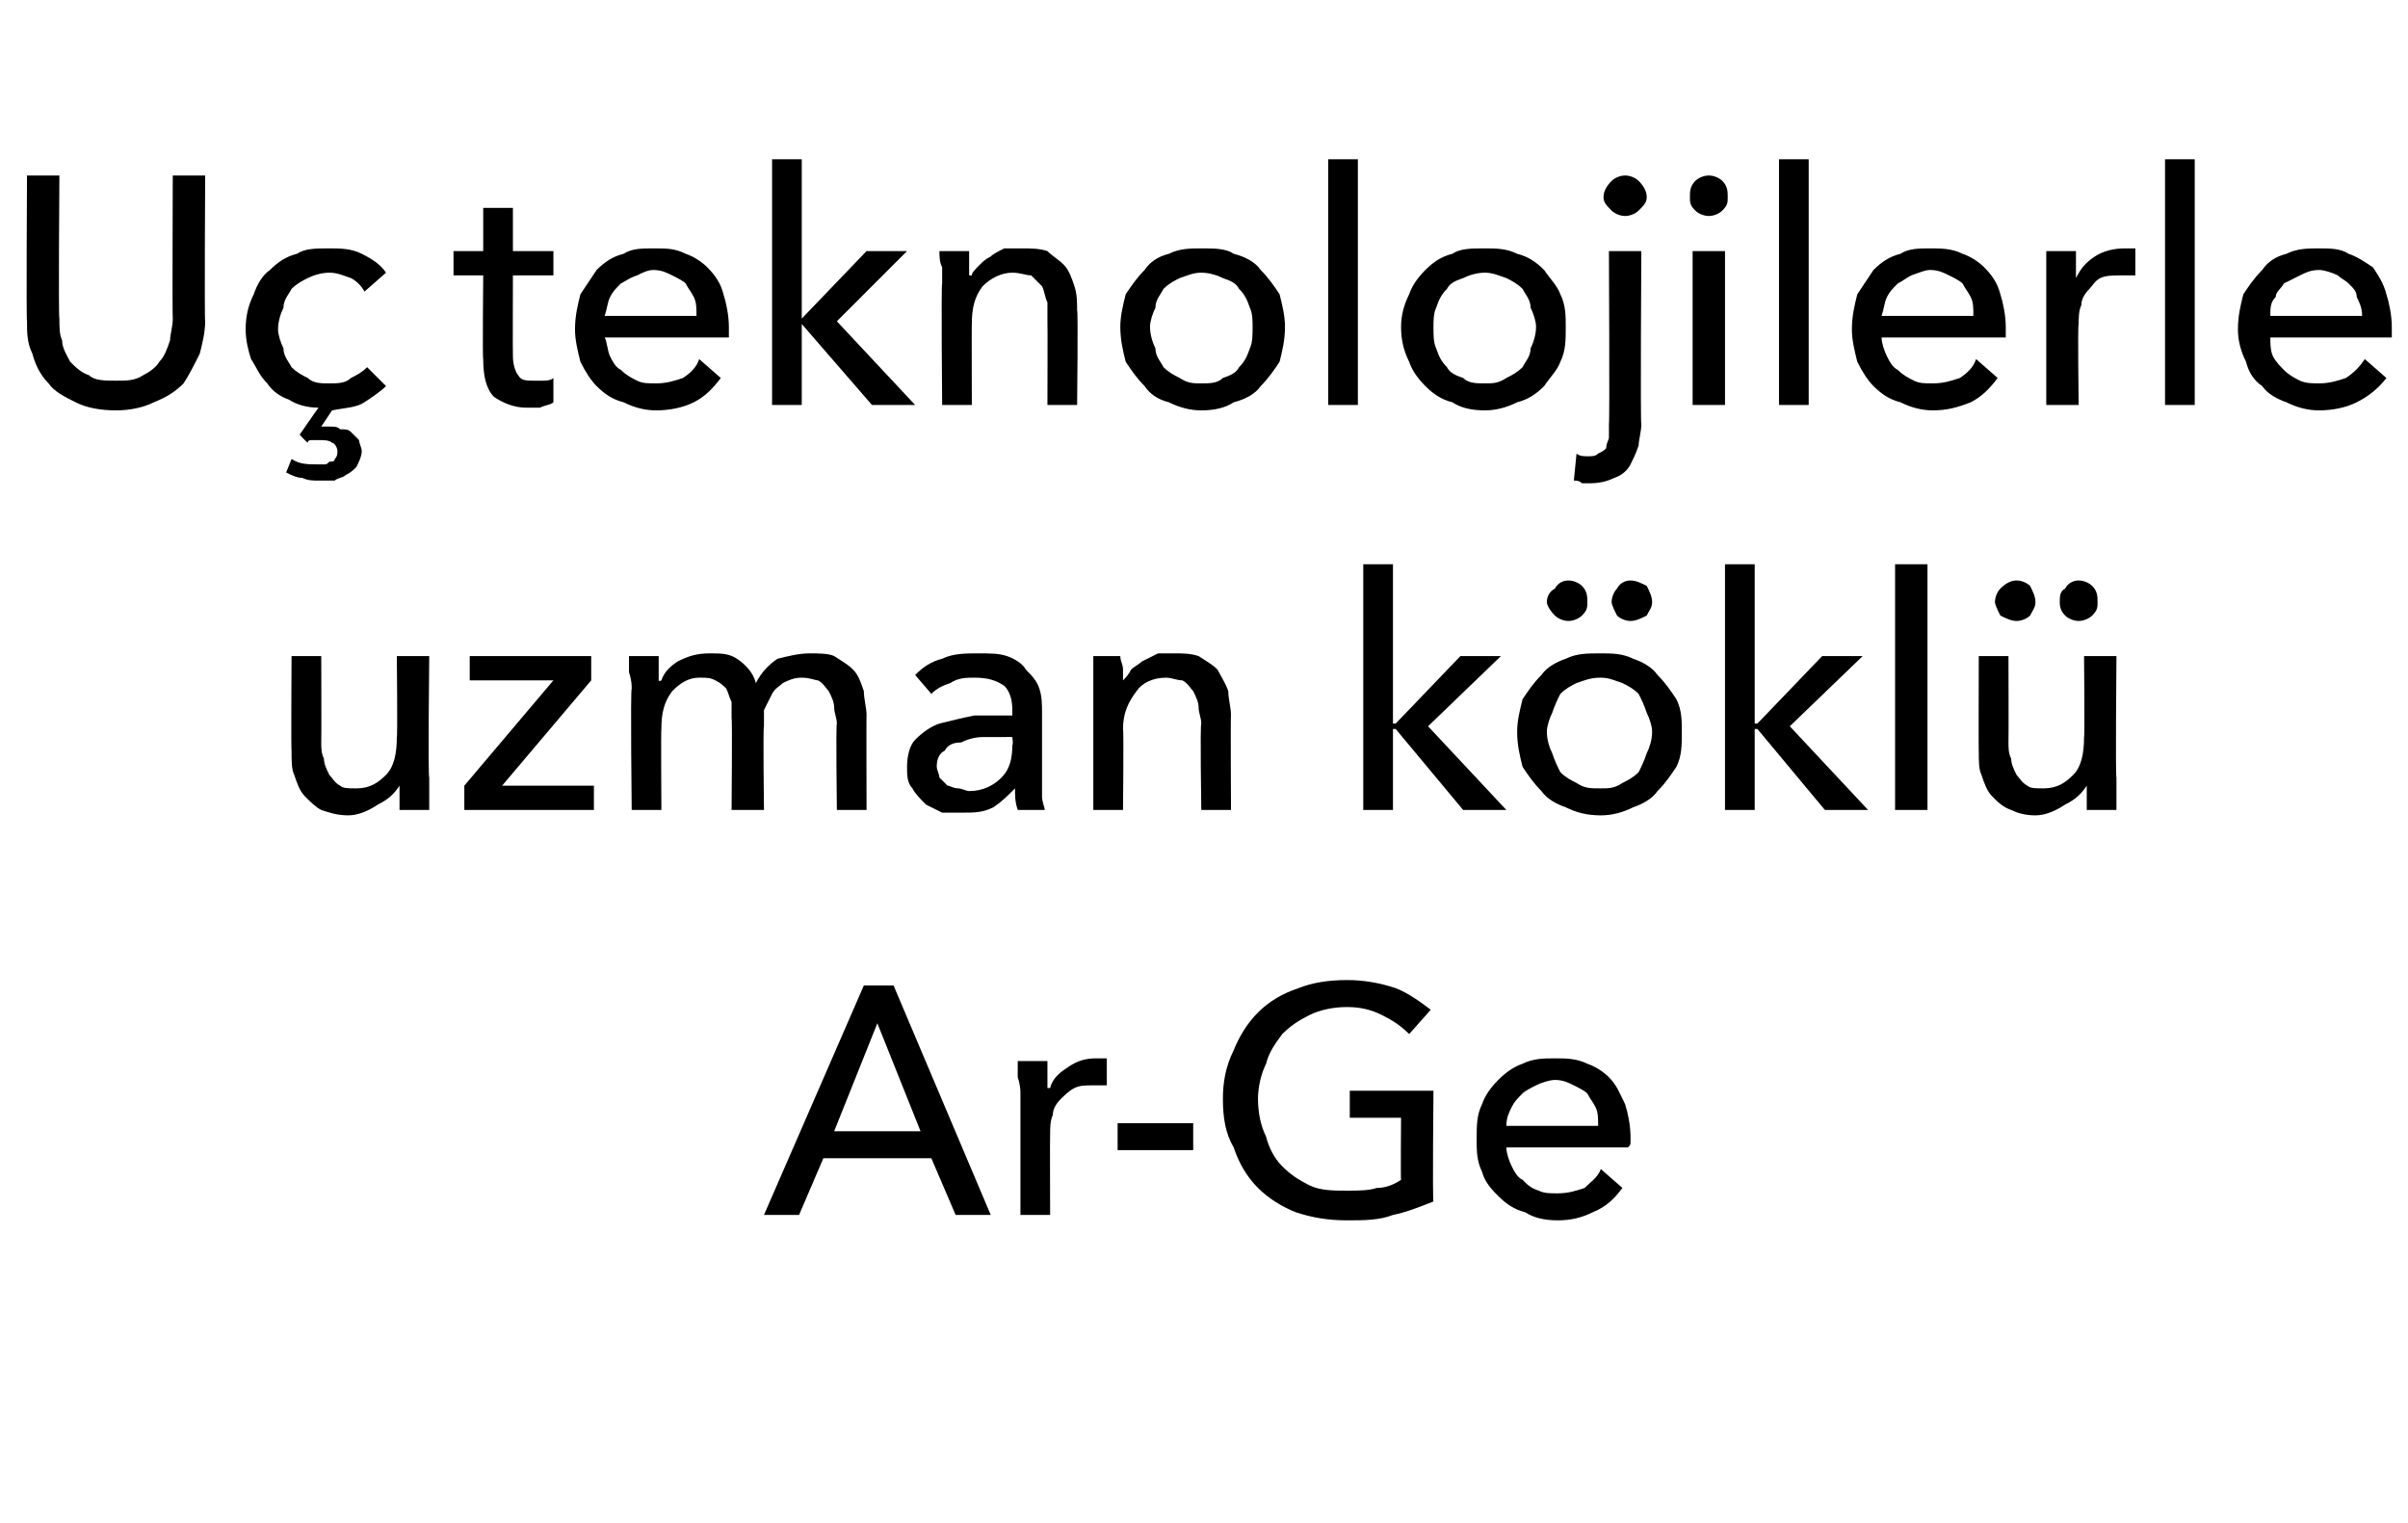
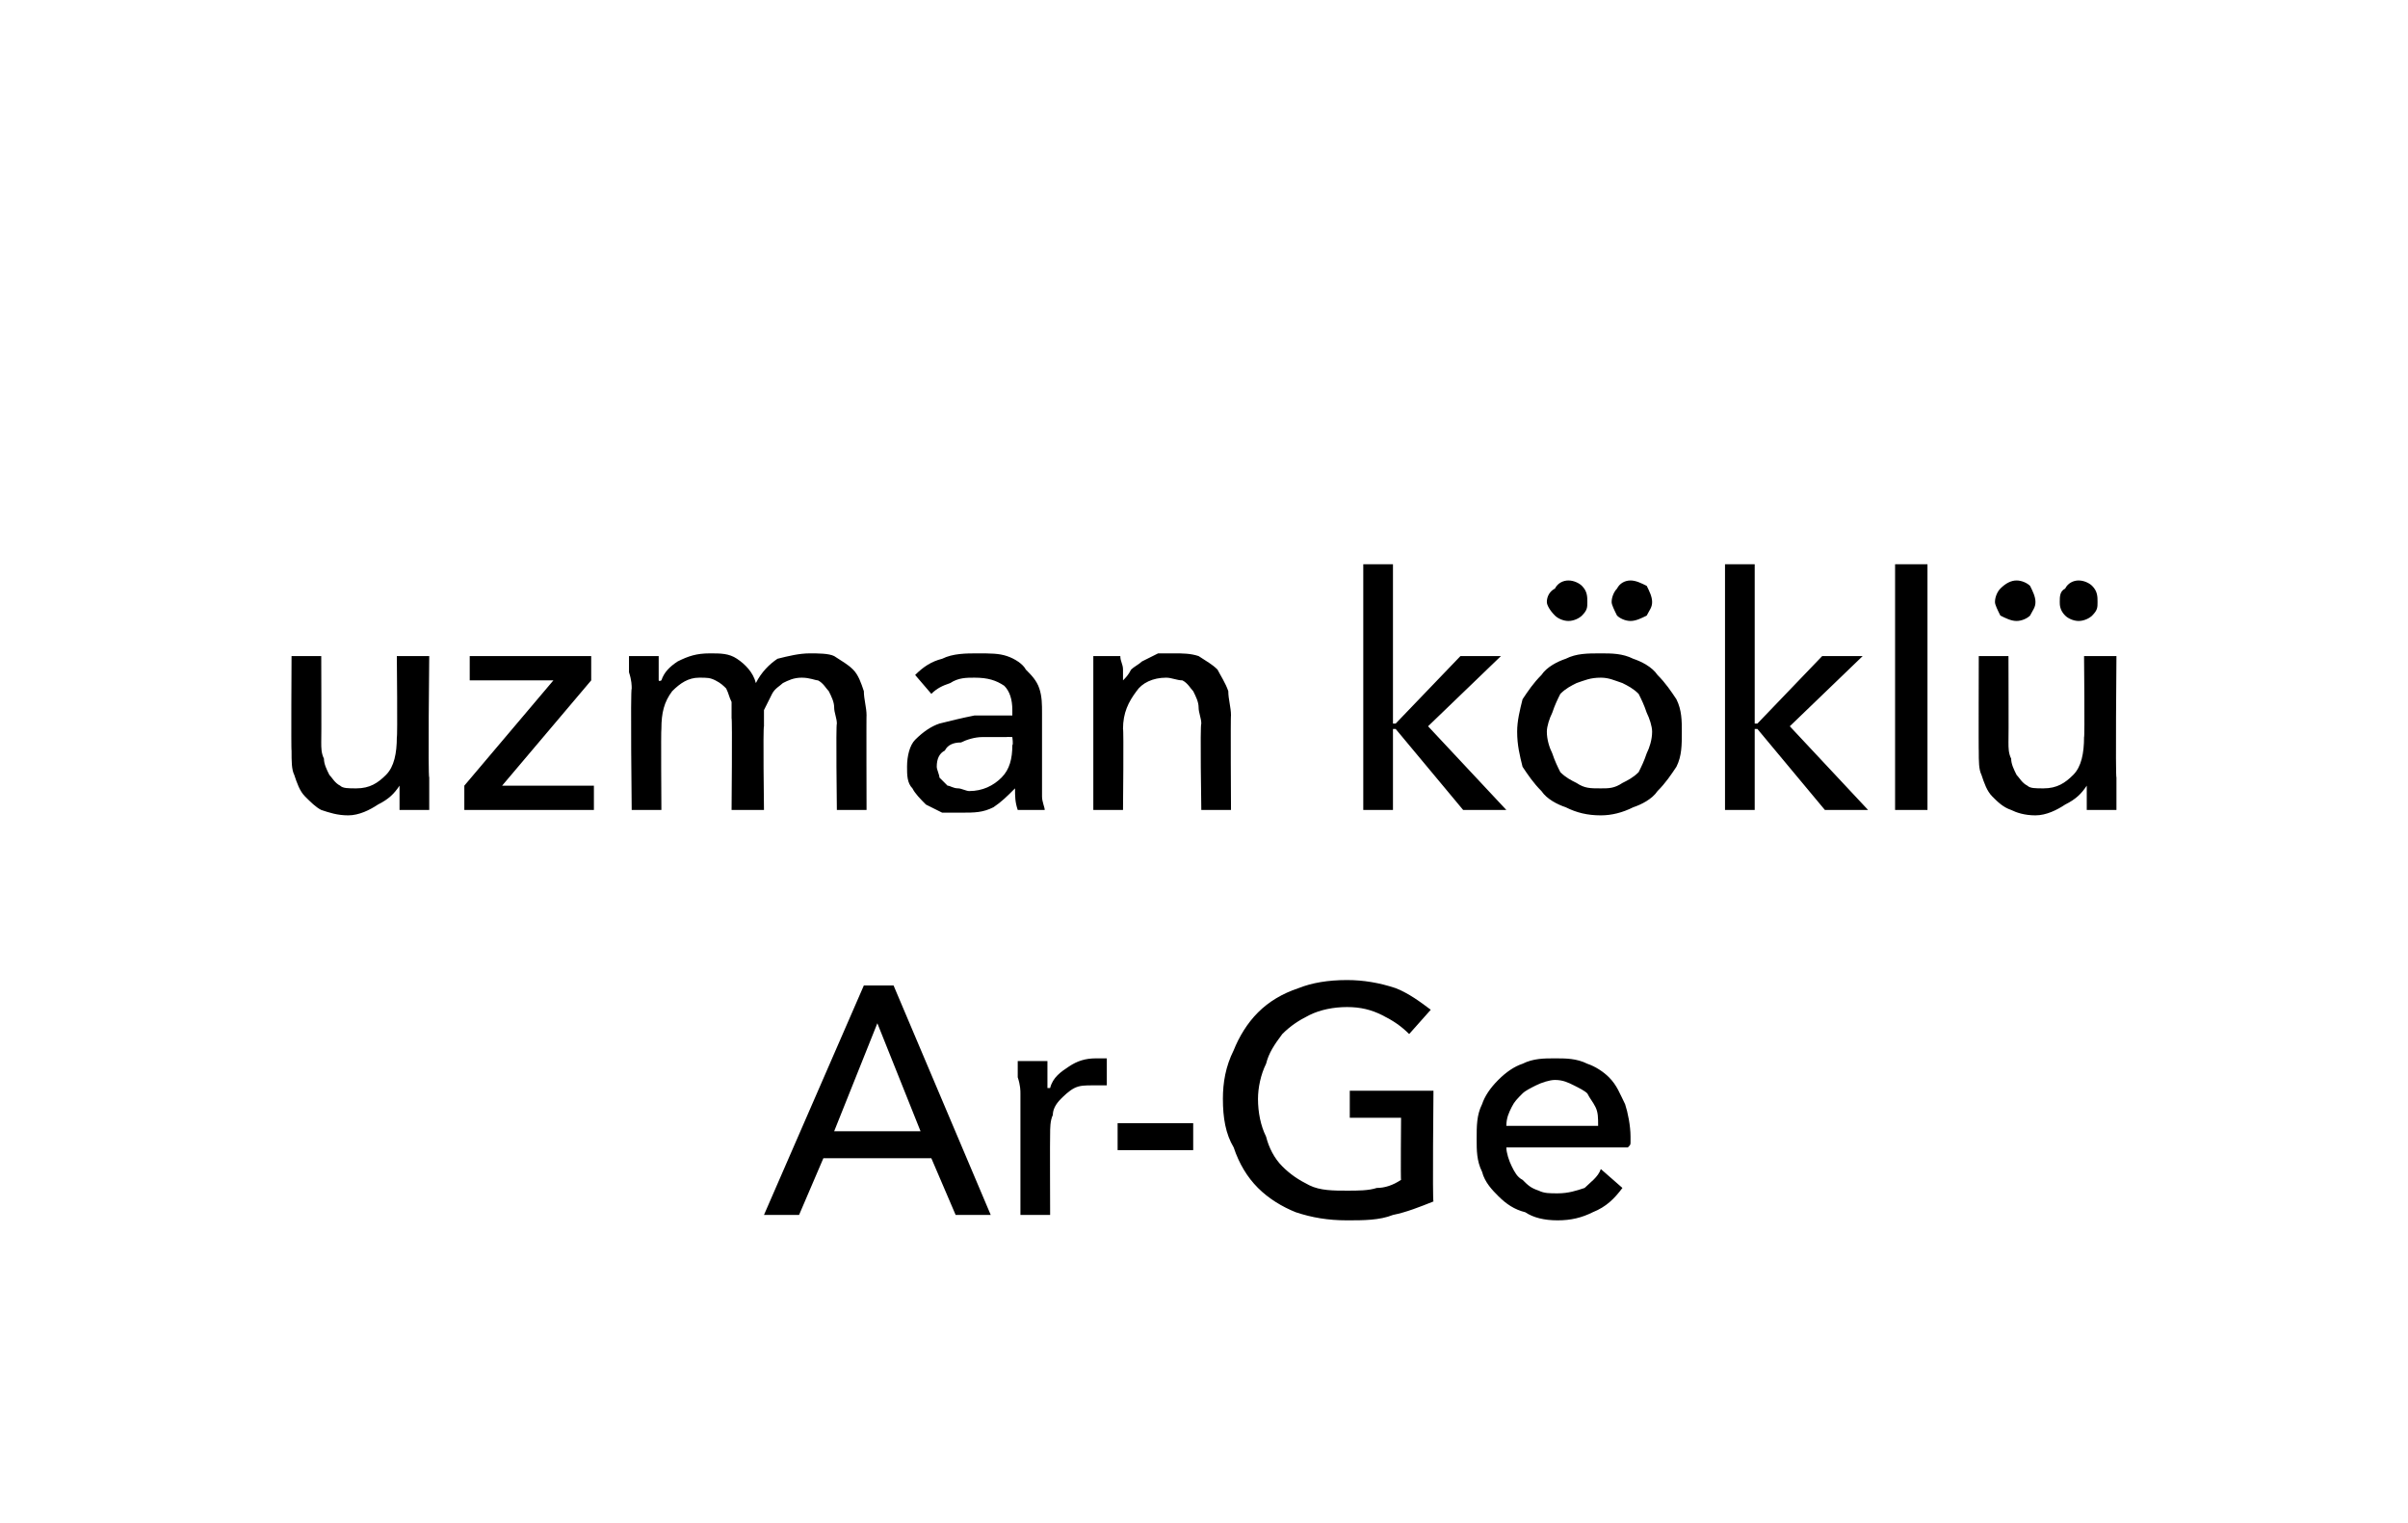
<svg xmlns="http://www.w3.org/2000/svg" version="1.1" width="89.2px" height="56.4px" viewBox="0 -3 89.2 56.4" style="top:-3px">
  <desc>Uç teknolojilerle uzman köklü Ar-Ge</desc>
  <defs />
  <g id="Polygon303230">
    <path d="M 29.6 42 L 28.3 42 L 32 33.5 L 33.1 33.5 L 36.7 42 L 35.4 42 L 34.5 39.9 L 30.5 39.9 L 29.6 42 Z M 30.9 38.9 L 34.1 38.9 L 32.5 34.9 L 30.9 38.9 Z M 37.8 37.5 C 37.8 37.4 37.8 37.2 37.7 36.9 C 37.7 36.7 37.7 36.5 37.7 36.3 C 37.7 36.3 38.8 36.3 38.8 36.3 C 38.8 36.5 38.8 36.6 38.8 36.8 C 38.8 37 38.8 37.2 38.8 37.3 C 38.8 37.3 38.9 37.3 38.9 37.3 C 39 36.9 39.3 36.7 39.6 36.5 C 39.9 36.3 40.2 36.2 40.6 36.2 C 40.8 36.2 40.9 36.2 41 36.2 C 41 36.2 41 37.2 41 37.2 C 40.8 37.2 40.7 37.2 40.5 37.2 C 40.2 37.2 40 37.2 39.8 37.3 C 39.6 37.4 39.4 37.6 39.3 37.7 C 39.1 37.9 39 38.1 39 38.3 C 38.9 38.5 38.9 38.8 38.9 39 C 38.89 39.01 38.9 42 38.9 42 L 37.8 42 L 37.8 37.5 C 37.8 37.5 37.76 37.54 37.8 37.5 Z M 44.2 39.6 L 41.4 39.6 L 41.4 38.6 L 44.2 38.6 L 44.2 39.6 Z M 52.2 35.3 C 51.9 35 51.6 34.8 51.2 34.6 C 50.8 34.4 50.4 34.3 49.9 34.3 C 49.4 34.3 48.9 34.4 48.5 34.6 C 48.1 34.8 47.8 35 47.5 35.3 C 47.2 35.7 47 36 46.9 36.4 C 46.7 36.8 46.6 37.3 46.6 37.7 C 46.6 38.2 46.7 38.7 46.9 39.1 C 47 39.5 47.2 39.9 47.5 40.2 C 47.8 40.5 48.1 40.7 48.5 40.9 C 48.9 41.1 49.4 41.1 49.9 41.1 C 50.3 41.1 50.7 41.1 51 41 C 51.3 41 51.6 40.9 51.9 40.7 C 51.88 40.73 51.9 38.4 51.9 38.4 L 50 38.4 L 50 37.4 L 53.1 37.4 C 53.1 37.4 53.06 41.47 53.1 41.5 C 52.6 41.7 52.1 41.9 51.6 42 C 51.1 42.2 50.5 42.2 49.9 42.2 C 49.2 42.2 48.6 42.1 48 41.9 C 47.5 41.7 47 41.4 46.6 41 C 46.2 40.6 45.9 40.1 45.7 39.5 C 45.4 39 45.3 38.4 45.3 37.7 C 45.3 37.1 45.4 36.5 45.7 35.9 C 45.9 35.4 46.2 34.9 46.6 34.5 C 47 34.1 47.5 33.8 48.1 33.6 C 48.6 33.4 49.2 33.3 49.9 33.3 C 50.5 33.3 51.1 33.4 51.7 33.6 C 52.2 33.8 52.6 34.1 53 34.4 C 53 34.4 52.2 35.3 52.2 35.3 Z M 59.2 38.7 C 59.2 38.4 59.2 38.2 59.1 38 C 59 37.8 58.9 37.7 58.8 37.5 C 58.7 37.4 58.5 37.3 58.3 37.2 C 58.1 37.1 57.9 37 57.6 37 C 57.4 37 57.1 37.1 56.9 37.2 C 56.7 37.3 56.5 37.4 56.4 37.5 C 56.2 37.7 56.1 37.8 56 38 C 55.9 38.2 55.8 38.4 55.8 38.7 C 55.8 38.7 59.2 38.7 59.2 38.7 Z M 60.4 39.1 C 60.4 39.2 60.4 39.2 60.4 39.3 C 60.4 39.4 60.4 39.4 60.3 39.5 C 60.3 39.5 55.8 39.5 55.8 39.5 C 55.8 39.7 55.9 40 56 40.2 C 56.1 40.4 56.2 40.6 56.4 40.7 C 56.6 40.9 56.7 41 57 41.1 C 57.2 41.2 57.4 41.2 57.7 41.2 C 58.1 41.2 58.4 41.1 58.7 41 C 58.9 40.8 59.2 40.6 59.3 40.3 C 59.3 40.3 60.1 41 60.1 41 C 59.8 41.4 59.5 41.7 59 41.9 C 58.6 42.1 58.2 42.2 57.7 42.2 C 57.2 42.2 56.8 42.1 56.5 41.9 C 56.1 41.8 55.8 41.6 55.5 41.3 C 55.3 41.1 55 40.8 54.9 40.4 C 54.7 40 54.7 39.6 54.7 39.2 C 54.7 38.7 54.7 38.3 54.9 37.9 C 55 37.6 55.2 37.3 55.5 37 C 55.8 36.7 56.1 36.5 56.4 36.4 C 56.8 36.2 57.2 36.2 57.6 36.2 C 58 36.2 58.4 36.2 58.8 36.4 C 59.1 36.5 59.4 36.7 59.6 36.9 C 59.9 37.2 60 37.5 60.2 37.9 C 60.3 38.2 60.4 38.7 60.4 39.1 Z " stroke="none" fill="#000" />
  </g>
  <g id="Polygon303229">
    <path d="M 14.8 27 C 14.8 26.9 14.8 26.7 14.8 26.5 C 14.8 26.3 14.8 26.2 14.8 26.1 C 14.8 26.1 14.8 26.1 14.8 26.1 C 14.6 26.4 14.4 26.6 14 26.8 C 13.7 27 13.3 27.2 12.9 27.2 C 12.5 27.2 12.2 27.1 11.9 27 C 11.7 26.9 11.5 26.7 11.3 26.5 C 11.1 26.3 11 26 10.9 25.7 C 10.8 25.5 10.8 25.2 10.8 24.8 C 10.78 24.84 10.8 21.3 10.8 21.3 L 11.9 21.3 C 11.9 21.3 11.91 24.46 11.9 24.5 C 11.9 24.7 11.9 24.9 12 25.1 C 12 25.3 12.1 25.5 12.2 25.7 C 12.3 25.8 12.4 26 12.6 26.1 C 12.7 26.2 12.9 26.2 13.2 26.2 C 13.7 26.2 14 26 14.3 25.7 C 14.6 25.4 14.7 24.9 14.7 24.3 C 14.73 24.34 14.7 21.3 14.7 21.3 L 15.9 21.3 C 15.9 21.3 15.85 25.78 15.9 25.8 C 15.9 25.9 15.9 26.1 15.9 26.4 C 15.9 26.6 15.9 26.8 15.9 27 C 15.9 27 14.8 27 14.8 27 Z M 21.9 22.2 L 18.6 26.1 L 22 26.1 L 22 27 L 17.2 27 L 17.2 26.1 L 20.5 22.2 L 17.4 22.2 L 17.4 21.3 L 21.9 21.3 L 21.9 22.2 Z M 24.5 22.2 C 24.6 21.9 24.8 21.7 25.1 21.5 C 25.5 21.3 25.8 21.2 26.3 21.2 C 26.7 21.2 27 21.2 27.3 21.4 C 27.6 21.6 27.9 21.9 28 22.3 C 28.2 21.9 28.5 21.6 28.8 21.4 C 29.2 21.3 29.6 21.2 30 21.2 C 30.3 21.2 30.7 21.2 30.9 21.3 C 31.2 21.5 31.4 21.6 31.6 21.8 C 31.8 22 31.9 22.3 32 22.6 C 32 22.9 32.1 23.2 32.1 23.5 C 32.09 23.47 32.1 27 32.1 27 L 31 27 C 31 27 30.96 23.84 31 23.8 C 31 23.6 30.9 23.4 30.9 23.2 C 30.9 23 30.8 22.8 30.7 22.6 C 30.6 22.5 30.5 22.3 30.3 22.2 C 30.2 22.2 30 22.1 29.7 22.1 C 29.4 22.1 29.2 22.2 29 22.3 C 28.9 22.4 28.7 22.5 28.6 22.7 C 28.5 22.9 28.4 23.1 28.3 23.3 C 28.3 23.5 28.3 23.7 28.3 23.9 C 28.26 23.93 28.3 27 28.3 27 L 27.1 27 C 27.1 27 27.13 23.62 27.1 23.6 C 27.1 23.4 27.1 23.2 27.1 23 C 27 22.8 27 22.7 26.9 22.5 C 26.8 22.4 26.7 22.3 26.5 22.2 C 26.3 22.1 26.2 22.1 25.9 22.1 C 25.5 22.1 25.2 22.3 24.9 22.6 C 24.6 23 24.5 23.4 24.5 24 C 24.48 23.98 24.5 27 24.5 27 L 23.4 27 C 23.4 27 23.35 22.54 23.4 22.5 C 23.4 22.4 23.4 22.2 23.3 21.9 C 23.3 21.7 23.3 21.5 23.3 21.3 C 23.3 21.3 24.4 21.3 24.4 21.3 C 24.4 21.5 24.4 21.6 24.4 21.8 C 24.4 22 24.4 22.1 24.4 22.2 C 24.42 22.25 24.5 22.2 24.5 22.2 C 24.5 22.2 24.46 22.25 24.5 22.2 Z M 37.5 23.3 C 37.5 22.9 37.4 22.6 37.2 22.4 C 36.9 22.2 36.6 22.1 36.1 22.1 C 35.8 22.1 35.5 22.1 35.2 22.3 C 34.9 22.4 34.7 22.5 34.5 22.7 C 34.5 22.7 33.9 22 33.9 22 C 34.2 21.7 34.5 21.5 34.9 21.4 C 35.3 21.2 35.8 21.2 36.2 21.2 C 36.7 21.2 37 21.2 37.3 21.3 C 37.6 21.4 37.9 21.6 38 21.8 C 38.2 22 38.4 22.2 38.5 22.5 C 38.6 22.8 38.6 23.1 38.6 23.4 C 38.6 23.4 38.6 25.9 38.6 25.9 C 38.6 26.1 38.6 26.3 38.6 26.5 C 38.6 26.7 38.7 26.9 38.7 27 C 38.7 27 37.7 27 37.7 27 C 37.6 26.7 37.6 26.5 37.6 26.2 C 37.6 26.2 37.6 26.2 37.6 26.2 C 37.3 26.5 37.1 26.7 36.8 26.9 C 36.4 27.1 36.1 27.1 35.6 27.1 C 35.4 27.1 35.2 27.1 34.9 27.1 C 34.7 27 34.5 26.9 34.3 26.8 C 34.1 26.6 33.9 26.4 33.8 26.2 C 33.6 26 33.6 25.7 33.6 25.4 C 33.6 25 33.7 24.6 33.9 24.4 C 34.2 24.1 34.5 23.9 34.8 23.8 C 35.2 23.7 35.6 23.6 36.1 23.5 C 36.6 23.5 37.1 23.5 37.5 23.5 C 37.5 23.5 37.5 23.3 37.5 23.3 Z M 37.3 24.3 C 37 24.3 36.7 24.3 36.4 24.3 C 36.1 24.3 35.8 24.4 35.6 24.5 C 35.3 24.5 35.1 24.6 35 24.8 C 34.8 24.9 34.7 25.1 34.7 25.4 C 34.7 25.5 34.8 25.7 34.8 25.8 C 34.9 25.9 35 26 35.1 26.1 C 35.2 26.1 35.3 26.2 35.5 26.2 C 35.6 26.2 35.8 26.3 35.9 26.3 C 36.4 26.3 36.8 26.1 37.1 25.8 C 37.4 25.5 37.5 25.1 37.5 24.6 C 37.54 24.59 37.5 24.3 37.5 24.3 C 37.5 24.3 37.26 24.29 37.3 24.3 Z M 41.5 21.3 C 41.5 21.5 41.6 21.6 41.6 21.8 C 41.6 22 41.6 22.1 41.6 22.2 C 41.6 22.2 41.6 22.2 41.6 22.2 C 41.7 22.1 41.8 22 41.9 21.8 C 42 21.7 42.2 21.6 42.3 21.5 C 42.5 21.4 42.7 21.3 42.9 21.2 C 43 21.2 43.2 21.2 43.5 21.2 C 43.8 21.2 44.1 21.2 44.4 21.3 C 44.7 21.5 44.9 21.6 45.1 21.8 C 45.2 22 45.4 22.3 45.5 22.6 C 45.5 22.9 45.6 23.2 45.6 23.5 C 45.58 23.47 45.6 27 45.6 27 L 44.5 27 C 44.5 27 44.45 23.84 44.5 23.8 C 44.5 23.6 44.4 23.4 44.4 23.2 C 44.4 23 44.3 22.8 44.2 22.6 C 44.1 22.5 44 22.3 43.8 22.2 C 43.6 22.2 43.4 22.1 43.2 22.1 C 42.7 22.1 42.3 22.3 42.1 22.6 C 41.8 23 41.6 23.4 41.6 24 C 41.63 23.98 41.6 27 41.6 27 L 40.5 27 C 40.5 27 40.5 22.54 40.5 22.5 C 40.5 22.4 40.5 22.2 40.5 21.9 C 40.5 21.7 40.5 21.5 40.5 21.3 C 40.5 21.3 41.5 21.3 41.5 21.3 Z M 51.6 23.8 L 51.7 23.8 L 54.1 21.3 L 55.6 21.3 L 52.9 23.9 L 55.8 27 L 54.2 27 L 51.7 24 L 51.6 24 L 51.6 27 L 50.5 27 L 50.5 17.9 L 51.6 17.9 L 51.6 23.8 Z M 62.3 24.1 C 62.3 24.6 62.3 25 62.1 25.4 C 61.9 25.7 61.7 26 61.4 26.3 C 61.2 26.6 60.8 26.8 60.5 26.9 C 60.1 27.1 59.7 27.2 59.3 27.2 C 58.8 27.2 58.4 27.1 58 26.9 C 57.7 26.8 57.3 26.6 57.1 26.3 C 56.8 26 56.6 25.7 56.4 25.4 C 56.3 25 56.2 24.6 56.2 24.1 C 56.2 23.7 56.3 23.3 56.4 22.9 C 56.6 22.6 56.8 22.3 57.1 22 C 57.3 21.7 57.7 21.5 58 21.4 C 58.4 21.2 58.8 21.2 59.3 21.2 C 59.7 21.2 60.1 21.2 60.5 21.4 C 60.8 21.5 61.2 21.7 61.4 22 C 61.7 22.3 61.9 22.6 62.1 22.9 C 62.3 23.3 62.3 23.7 62.3 24.1 Z M 61.2 24.1 C 61.2 23.9 61.1 23.6 61 23.4 C 60.9 23.1 60.8 22.9 60.7 22.7 C 60.5 22.5 60.3 22.4 60.1 22.3 C 59.8 22.2 59.6 22.1 59.3 22.1 C 58.9 22.1 58.7 22.2 58.4 22.3 C 58.2 22.4 58 22.5 57.8 22.7 C 57.7 22.9 57.6 23.1 57.5 23.4 C 57.4 23.6 57.3 23.9 57.3 24.1 C 57.3 24.4 57.4 24.7 57.5 24.9 C 57.6 25.2 57.7 25.4 57.8 25.6 C 58 25.8 58.2 25.9 58.4 26 C 58.7 26.2 58.9 26.2 59.3 26.2 C 59.6 26.2 59.8 26.2 60.1 26 C 60.3 25.9 60.5 25.8 60.7 25.6 C 60.8 25.4 60.9 25.2 61 24.9 C 61.1 24.7 61.2 24.4 61.2 24.1 Z M 57.3 19.3 C 57.3 19.1 57.4 18.9 57.6 18.8 C 57.7 18.6 57.9 18.5 58.1 18.5 C 58.3 18.5 58.5 18.6 58.6 18.7 C 58.8 18.9 58.8 19.1 58.8 19.3 C 58.8 19.5 58.8 19.6 58.6 19.8 C 58.5 19.9 58.3 20 58.1 20 C 57.9 20 57.7 19.9 57.6 19.8 C 57.4 19.6 57.3 19.4 57.3 19.3 Z M 59.7 19.3 C 59.7 19.1 59.8 18.9 59.9 18.8 C 60 18.6 60.2 18.5 60.4 18.5 C 60.6 18.5 60.8 18.6 61 18.7 C 61.1 18.9 61.2 19.1 61.2 19.3 C 61.2 19.5 61.1 19.6 61 19.8 C 60.8 19.9 60.6 20 60.4 20 C 60.2 20 60 19.9 59.9 19.8 C 59.8 19.6 59.7 19.4 59.7 19.3 Z M 65 23.8 L 65.1 23.8 L 67.5 21.3 L 69 21.3 L 66.3 23.9 L 69.2 27 L 67.6 27 L 65.1 24 L 65 24 L 65 27 L 63.9 27 L 63.9 17.9 L 65 17.9 L 65 23.8 Z M 71.4 27 L 70.2 27 L 70.2 17.9 L 71.4 17.9 L 71.4 27 Z M 77.3 27 C 77.3 26.9 77.3 26.7 77.3 26.5 C 77.3 26.3 77.3 26.2 77.3 26.1 C 77.3 26.1 77.3 26.1 77.3 26.1 C 77.1 26.4 76.9 26.6 76.5 26.8 C 76.2 27 75.8 27.2 75.4 27.2 C 75 27.2 74.7 27.1 74.5 27 C 74.2 26.9 74 26.7 73.8 26.5 C 73.6 26.3 73.5 26 73.4 25.7 C 73.3 25.5 73.3 25.2 73.3 24.8 C 73.29 24.84 73.3 21.3 73.3 21.3 L 74.4 21.3 C 74.4 21.3 74.41 24.46 74.4 24.5 C 74.4 24.7 74.4 24.9 74.5 25.1 C 74.5 25.3 74.6 25.5 74.7 25.7 C 74.8 25.8 74.9 26 75.1 26.1 C 75.2 26.2 75.4 26.2 75.7 26.2 C 76.2 26.2 76.5 26 76.8 25.7 C 77.1 25.4 77.2 24.9 77.2 24.3 C 77.23 24.34 77.2 21.3 77.2 21.3 L 78.4 21.3 C 78.4 21.3 78.36 25.78 78.4 25.8 C 78.4 25.9 78.4 26.1 78.4 26.4 C 78.4 26.6 78.4 26.8 78.4 27 C 78.4 27 77.3 27 77.3 27 Z M 73.9 19.3 C 73.9 19.1 74 18.9 74.1 18.8 C 74.3 18.6 74.5 18.5 74.7 18.5 C 74.9 18.5 75.1 18.6 75.2 18.7 C 75.3 18.9 75.4 19.1 75.4 19.3 C 75.4 19.5 75.3 19.6 75.2 19.8 C 75.1 19.9 74.9 20 74.7 20 C 74.5 20 74.3 19.9 74.1 19.8 C 74 19.6 73.9 19.4 73.9 19.3 Z M 76.3 19.3 C 76.3 19.1 76.3 18.9 76.5 18.8 C 76.6 18.6 76.8 18.5 77 18.5 C 77.2 18.5 77.4 18.6 77.5 18.7 C 77.7 18.9 77.7 19.1 77.7 19.3 C 77.7 19.5 77.7 19.6 77.5 19.8 C 77.4 19.9 77.2 20 77 20 C 76.8 20 76.6 19.9 76.5 19.8 C 76.3 19.6 76.3 19.4 76.3 19.3 Z " stroke="none" fill="#000" />
  </g>
  <g id="Polygon303228">
-     <path d="M 4.3 12.2 C 3.7 12.2 3.2 12.1 2.8 11.9 C 2.4 11.7 2 11.5 1.8 11.2 C 1.5 10.9 1.3 10.5 1.2 10.1 C 1 9.7 1 9.3 1 8.9 C 0.97 8.86 1 3.5 1 3.5 L 2.2 3.5 C 2.2 3.5 2.16 8.78 2.2 8.8 C 2.2 9.1 2.2 9.4 2.3 9.6 C 2.3 9.9 2.5 10.2 2.6 10.4 C 2.8 10.6 3 10.8 3.3 10.9 C 3.5 11.1 3.9 11.1 4.3 11.1 C 4.7 11.1 5 11.1 5.3 10.9 C 5.5 10.8 5.8 10.6 5.9 10.4 C 6.1 10.2 6.2 9.9 6.3 9.6 C 6.3 9.4 6.4 9.1 6.4 8.8 C 6.38 8.78 6.4 3.5 6.4 3.5 L 7.6 3.5 C 7.6 3.5 7.57 8.86 7.6 8.9 C 7.6 9.3 7.5 9.7 7.4 10.1 C 7.2 10.5 7 10.9 6.8 11.2 C 6.5 11.5 6.2 11.7 5.7 11.9 C 5.3 12.1 4.8 12.2 4.3 12.2 Z M 13.5 7.8 C 13.4 7.6 13.2 7.4 13 7.3 C 12.7 7.2 12.5 7.1 12.2 7.1 C 11.9 7.1 11.6 7.2 11.4 7.3 C 11.2 7.4 11 7.5 10.8 7.7 C 10.7 7.9 10.5 8.1 10.5 8.4 C 10.4 8.6 10.3 8.9 10.3 9.2 C 10.3 9.4 10.4 9.7 10.5 9.9 C 10.5 10.2 10.7 10.4 10.8 10.6 C 11 10.8 11.2 10.9 11.4 11 C 11.6 11.2 11.9 11.2 12.2 11.2 C 12.5 11.2 12.8 11.2 13 11 C 13.2 10.9 13.4 10.8 13.6 10.6 C 13.6 10.6 14.3 11.3 14.3 11.3 C 14.1 11.5 13.8 11.7 13.5 11.9 C 13.2 12.1 12.8 12.1 12.3 12.2 C 12.3 12.2 11.9 12.8 11.9 12.8 C 12 12.8 12 12.8 12.1 12.8 C 12.1 12.8 12.2 12.8 12.2 12.8 C 12.4 12.8 12.5 12.8 12.6 12.9 C 12.8 12.9 12.9 12.9 13 13 C 13.1 13.1 13.2 13.2 13.3 13.3 C 13.3 13.4 13.4 13.6 13.4 13.7 C 13.4 13.9 13.3 14.1 13.2 14.3 C 13.1 14.4 13 14.5 12.8 14.6 C 12.7 14.7 12.5 14.7 12.4 14.8 C 12.2 14.8 12 14.8 11.8 14.8 C 11.6 14.8 11.4 14.8 11.2 14.7 C 11 14.7 10.8 14.6 10.6 14.5 C 10.6 14.5 10.8 14 10.8 14 C 11.1 14.2 11.4 14.2 11.8 14.2 C 11.8 14.2 11.9 14.2 12 14.2 C 12.1 14.2 12.1 14.2 12.2 14.1 C 12.3 14.1 12.4 14.1 12.4 14 C 12.5 13.9 12.5 13.8 12.5 13.7 C 12.5 13.6 12.4 13.4 12.3 13.4 C 12.2 13.3 12 13.3 11.8 13.3 C 11.8 13.3 11.7 13.3 11.6 13.3 C 11.5 13.3 11.4 13.3 11.4 13.4 C 11.35 13.37 11.1 13.1 11.1 13.1 C 11.1 13.1 11.77 12.13 11.8 12.1 C 11.4 12.1 11 12 10.7 11.8 C 10.4 11.7 10.1 11.5 9.9 11.2 C 9.6 10.9 9.5 10.6 9.3 10.3 C 9.2 10 9.1 9.6 9.1 9.2 C 9.1 8.7 9.2 8.3 9.4 7.9 C 9.5 7.6 9.7 7.2 10 7 C 10.3 6.7 10.6 6.5 11 6.4 C 11.3 6.2 11.7 6.2 12.2 6.2 C 12.6 6.2 13 6.2 13.4 6.4 C 13.8 6.6 14.1 6.8 14.3 7.1 C 14.3 7.1 13.5 7.8 13.5 7.8 Z M 20.5 7.2 L 19 7.2 C 19 7.2 18.99 10.19 19 10.2 C 19 10.5 19.1 10.8 19.2 10.9 C 19.3 11.1 19.5 11.1 19.8 11.1 C 19.9 11.1 20 11.1 20.1 11.1 C 20.2 11.1 20.4 11.1 20.5 11 C 20.5 11 20.5 11.9 20.5 11.9 C 20.4 12 20.2 12 20 12.1 C 19.9 12.1 19.7 12.1 19.5 12.1 C 19 12.1 18.6 11.9 18.3 11.7 C 18 11.4 17.9 10.9 17.9 10.3 C 17.87 10.32 17.9 7.2 17.9 7.2 L 16.8 7.2 L 16.8 6.3 L 17.9 6.3 L 17.9 4.7 L 19 4.7 L 19 6.3 L 20.5 6.3 L 20.5 7.2 Z M 25.8 8.7 C 25.8 8.4 25.8 8.2 25.7 8 C 25.6 7.8 25.5 7.7 25.4 7.5 C 25.3 7.4 25.1 7.3 24.9 7.2 C 24.7 7.1 24.5 7 24.2 7 C 24 7 23.8 7.1 23.6 7.2 C 23.3 7.3 23.2 7.4 23 7.5 C 22.8 7.7 22.7 7.8 22.6 8 C 22.5 8.2 22.5 8.4 22.4 8.7 C 22.4 8.7 25.8 8.7 25.8 8.7 Z M 27 9.1 C 27 9.2 27 9.2 27 9.3 C 27 9.4 27 9.4 27 9.5 C 27 9.5 22.4 9.5 22.4 9.5 C 22.5 9.7 22.5 10 22.6 10.2 C 22.7 10.4 22.8 10.6 23 10.7 C 23.2 10.9 23.4 11 23.6 11.1 C 23.8 11.2 24 11.2 24.3 11.2 C 24.7 11.2 25 11.1 25.3 11 C 25.6 10.8 25.8 10.6 25.9 10.3 C 25.9 10.3 26.7 11 26.7 11 C 26.4 11.4 26.1 11.7 25.7 11.9 C 25.3 12.1 24.8 12.2 24.3 12.2 C 23.9 12.2 23.5 12.1 23.1 11.9 C 22.7 11.8 22.4 11.6 22.1 11.3 C 21.9 11.1 21.7 10.8 21.5 10.4 C 21.4 10 21.3 9.6 21.3 9.2 C 21.3 8.7 21.4 8.3 21.5 7.9 C 21.7 7.6 21.9 7.3 22.1 7 C 22.4 6.7 22.7 6.5 23.1 6.4 C 23.4 6.2 23.8 6.2 24.2 6.2 C 24.7 6.2 25 6.2 25.4 6.4 C 25.7 6.5 26 6.7 26.2 6.9 C 26.5 7.2 26.7 7.5 26.8 7.9 C 26.9 8.2 27 8.7 27 9.1 Z M 29.7 8.8 L 29.7 8.8 L 32.1 6.3 L 33.6 6.3 L 31 8.9 L 33.9 12 L 32.3 12 L 29.7 9 L 29.7 9 L 29.7 12 L 28.6 12 L 28.6 2.9 L 29.7 2.9 L 29.7 8.8 Z M 35.9 6.3 C 35.9 6.5 35.9 6.6 35.9 6.8 C 35.9 7 35.9 7.1 35.9 7.2 C 35.9 7.2 36 7.2 36 7.2 C 36 7.1 36.1 7 36.3 6.8 C 36.4 6.7 36.5 6.6 36.7 6.5 C 36.8 6.4 37 6.3 37.2 6.2 C 37.4 6.2 37.6 6.2 37.8 6.2 C 38.2 6.2 38.5 6.2 38.8 6.3 C 39 6.5 39.2 6.6 39.4 6.8 C 39.6 7 39.7 7.3 39.8 7.6 C 39.9 7.9 39.9 8.2 39.9 8.5 C 39.94 8.47 39.9 12 39.9 12 L 38.8 12 C 38.8 12 38.81 8.84 38.8 8.8 C 38.8 8.6 38.8 8.4 38.8 8.2 C 38.7 8 38.7 7.8 38.6 7.6 C 38.5 7.5 38.3 7.3 38.2 7.2 C 38 7.2 37.8 7.1 37.5 7.1 C 37.1 7.1 36.7 7.3 36.4 7.6 C 36.1 8 36 8.4 36 9 C 35.99 8.98 36 12 36 12 L 34.9 12 C 34.9 12 34.86 7.54 34.9 7.5 C 34.9 7.4 34.9 7.2 34.9 6.9 C 34.8 6.7 34.8 6.5 34.8 6.3 C 34.8 6.3 35.9 6.3 35.9 6.3 Z M 47.6 9.1 C 47.6 9.6 47.5 10 47.4 10.4 C 47.2 10.7 47 11 46.7 11.3 C 46.5 11.6 46.1 11.8 45.7 11.9 C 45.4 12.1 45 12.2 44.5 12.2 C 44.1 12.2 43.7 12.1 43.3 11.9 C 42.9 11.8 42.6 11.6 42.4 11.3 C 42.1 11 41.9 10.7 41.7 10.4 C 41.6 10 41.5 9.6 41.5 9.1 C 41.5 8.7 41.6 8.3 41.7 7.9 C 41.9 7.6 42.1 7.3 42.4 7 C 42.6 6.7 42.9 6.5 43.3 6.4 C 43.7 6.2 44.1 6.2 44.5 6.2 C 45 6.2 45.4 6.2 45.7 6.4 C 46.1 6.5 46.5 6.7 46.7 7 C 47 7.3 47.2 7.6 47.4 7.9 C 47.5 8.3 47.6 8.7 47.6 9.1 Z M 46.4 9.1 C 46.4 8.9 46.4 8.6 46.3 8.4 C 46.2 8.1 46.1 7.9 45.9 7.7 C 45.8 7.5 45.6 7.4 45.3 7.3 C 45.1 7.2 44.8 7.1 44.5 7.1 C 44.2 7.1 44 7.2 43.7 7.3 C 43.5 7.4 43.3 7.5 43.1 7.7 C 43 7.9 42.8 8.1 42.8 8.4 C 42.7 8.6 42.6 8.9 42.6 9.1 C 42.6 9.4 42.7 9.7 42.8 9.9 C 42.8 10.2 43 10.4 43.1 10.6 C 43.3 10.8 43.5 10.9 43.7 11 C 44 11.2 44.2 11.2 44.5 11.2 C 44.8 11.2 45.1 11.2 45.3 11 C 45.6 10.9 45.8 10.8 45.9 10.6 C 46.1 10.4 46.2 10.2 46.3 9.9 C 46.4 9.7 46.4 9.4 46.4 9.1 Z M 50.3 12 L 49.2 12 L 49.2 2.9 L 50.3 2.9 L 50.3 12 Z M 58 9.1 C 58 9.6 58 10 57.8 10.4 C 57.7 10.7 57.4 11 57.2 11.3 C 56.9 11.6 56.6 11.8 56.2 11.9 C 55.8 12.1 55.4 12.2 55 12.2 C 54.5 12.2 54.1 12.1 53.8 11.9 C 53.4 11.8 53.1 11.6 52.8 11.3 C 52.5 11 52.3 10.7 52.2 10.4 C 52 10 51.9 9.6 51.9 9.1 C 51.9 8.7 52 8.3 52.2 7.9 C 52.3 7.6 52.5 7.3 52.8 7 C 53.1 6.7 53.4 6.5 53.8 6.4 C 54.1 6.2 54.5 6.2 55 6.2 C 55.4 6.2 55.8 6.2 56.2 6.4 C 56.6 6.5 56.9 6.7 57.2 7 C 57.4 7.3 57.7 7.6 57.8 7.9 C 58 8.3 58 8.7 58 9.1 Z M 56.9 9.1 C 56.9 8.9 56.8 8.6 56.7 8.4 C 56.7 8.1 56.5 7.9 56.4 7.7 C 56.2 7.5 56 7.4 55.8 7.3 C 55.5 7.2 55.3 7.1 55 7.1 C 54.7 7.1 54.4 7.2 54.2 7.3 C 53.9 7.4 53.7 7.5 53.6 7.7 C 53.4 7.9 53.3 8.1 53.2 8.4 C 53.1 8.6 53.1 8.9 53.1 9.1 C 53.1 9.4 53.1 9.7 53.2 9.9 C 53.3 10.2 53.4 10.4 53.6 10.6 C 53.7 10.8 53.9 10.9 54.2 11 C 54.4 11.2 54.7 11.2 55 11.2 C 55.3 11.2 55.5 11.2 55.8 11 C 56 10.9 56.2 10.8 56.4 10.6 C 56.5 10.4 56.7 10.2 56.7 9.9 C 56.8 9.7 56.9 9.4 56.9 9.1 Z M 58.4 13.8 C 58.5 13.9 58.7 13.9 58.8 13.9 C 59 13.9 59.1 13.9 59.2 13.8 C 59.4 13.7 59.4 13.7 59.5 13.6 C 59.5 13.4 59.6 13.3 59.6 13.2 C 59.6 13 59.6 12.9 59.6 12.7 C 59.63 12.7 59.6 6.3 59.6 6.3 L 60.8 6.3 C 60.8 6.3 60.76 12.73 60.8 12.7 C 60.8 13 60.7 13.3 60.7 13.5 C 60.6 13.8 60.5 14 60.4 14.2 C 60.3 14.4 60.1 14.6 59.8 14.7 C 59.6 14.8 59.3 14.9 58.9 14.9 C 58.8 14.9 58.7 14.9 58.6 14.9 C 58.5 14.8 58.4 14.8 58.3 14.8 C 58.3 14.8 58.4 13.8 58.4 13.8 Z M 61 4.3 C 61 4.5 60.9 4.6 60.7 4.8 C 60.6 4.9 60.4 5 60.2 5 C 60 5 59.8 4.9 59.7 4.8 C 59.5 4.6 59.4 4.5 59.4 4.3 C 59.4 4.1 59.5 3.9 59.7 3.7 C 59.8 3.6 60 3.5 60.2 3.5 C 60.4 3.5 60.6 3.6 60.7 3.7 C 60.9 3.9 61 4.1 61 4.3 Z M 63.9 12 L 62.7 12 L 62.7 6.3 L 63.9 6.3 L 63.9 12 Z M 64 4.3 C 64 4.5 64 4.6 63.8 4.8 C 63.7 4.9 63.5 5 63.3 5 C 63.1 5 62.9 4.9 62.8 4.8 C 62.6 4.6 62.6 4.5 62.6 4.3 C 62.6 4.1 62.6 3.9 62.8 3.7 C 62.9 3.6 63.1 3.5 63.3 3.5 C 63.5 3.5 63.7 3.6 63.8 3.7 C 64 3.9 64 4.1 64 4.3 Z M 67 12 L 65.9 12 L 65.9 2.9 L 67 2.9 L 67 12 Z M 73.1 8.7 C 73.1 8.4 73.1 8.2 73 8 C 72.9 7.8 72.8 7.7 72.7 7.5 C 72.6 7.4 72.4 7.3 72.2 7.2 C 72 7.1 71.8 7 71.5 7 C 71.3 7 71.1 7.1 70.8 7.2 C 70.6 7.3 70.5 7.4 70.3 7.5 C 70.1 7.7 70 7.8 69.9 8 C 69.8 8.2 69.8 8.4 69.7 8.7 C 69.7 8.7 73.1 8.7 73.1 8.7 Z M 74.3 9.1 C 74.3 9.2 74.3 9.2 74.3 9.3 C 74.3 9.4 74.3 9.4 74.3 9.5 C 74.3 9.5 69.7 9.5 69.7 9.5 C 69.7 9.7 69.8 10 69.9 10.2 C 70 10.4 70.1 10.6 70.3 10.7 C 70.5 10.9 70.7 11 70.9 11.1 C 71.1 11.2 71.3 11.2 71.6 11.2 C 72 11.2 72.3 11.1 72.6 11 C 72.9 10.8 73.1 10.6 73.2 10.3 C 73.2 10.3 74 11 74 11 C 73.7 11.4 73.4 11.7 73 11.9 C 72.5 12.1 72.1 12.2 71.6 12.2 C 71.2 12.2 70.8 12.1 70.4 11.9 C 70 11.8 69.7 11.6 69.4 11.3 C 69.2 11.1 69 10.8 68.8 10.4 C 68.7 10 68.6 9.6 68.6 9.2 C 68.6 8.7 68.7 8.3 68.8 7.9 C 69 7.6 69.2 7.3 69.4 7 C 69.7 6.7 70 6.5 70.4 6.4 C 70.7 6.2 71.1 6.2 71.5 6.2 C 71.9 6.2 72.3 6.2 72.7 6.4 C 73 6.5 73.3 6.7 73.5 6.9 C 73.8 7.2 74 7.5 74.1 7.9 C 74.2 8.2 74.3 8.7 74.3 9.1 Z M 75.8 7.5 C 75.8 7.4 75.8 7.2 75.8 6.9 C 75.8 6.7 75.8 6.5 75.8 6.3 C 75.8 6.3 76.9 6.3 76.9 6.3 C 76.9 6.5 76.9 6.6 76.9 6.8 C 76.9 7 76.9 7.2 76.9 7.3 C 76.9 7.3 76.9 7.3 76.9 7.3 C 77.1 6.9 77.3 6.7 77.6 6.5 C 77.9 6.3 78.3 6.2 78.7 6.2 C 78.9 6.2 79 6.2 79.1 6.2 C 79.1 6.2 79.1 7.2 79.1 7.2 C 78.9 7.2 78.7 7.2 78.6 7.2 C 78.3 7.2 78 7.2 77.8 7.3 C 77.6 7.4 77.5 7.6 77.4 7.7 C 77.2 7.9 77.1 8.1 77.1 8.3 C 77 8.5 77 8.8 77 9 C 76.96 9.01 77 12 77 12 L 75.8 12 L 75.8 7.5 C 75.8 7.5 75.83 7.54 75.8 7.5 Z M 81.3 12 L 80.2 12 L 80.2 2.9 L 81.3 2.9 L 81.3 12 Z M 87.5 8.7 C 87.5 8.4 87.4 8.2 87.3 8 C 87.3 7.8 87.2 7.7 87 7.5 C 86.9 7.4 86.7 7.3 86.6 7.2 C 86.4 7.1 86.1 7 85.9 7 C 85.6 7 85.4 7.1 85.2 7.2 C 85 7.3 84.8 7.4 84.6 7.5 C 84.5 7.7 84.3 7.8 84.3 8 C 84.1 8.2 84.1 8.4 84.1 8.7 C 84.1 8.7 87.5 8.7 87.5 8.7 Z M 88.6 9.1 C 88.6 9.2 88.6 9.2 88.6 9.3 C 88.6 9.4 88.6 9.4 88.6 9.5 C 88.6 9.5 84.1 9.5 84.1 9.5 C 84.1 9.7 84.1 10 84.2 10.2 C 84.3 10.4 84.5 10.6 84.6 10.7 C 84.8 10.9 85 11 85.2 11.1 C 85.4 11.2 85.7 11.2 85.9 11.2 C 86.3 11.2 86.6 11.1 86.9 11 C 87.2 10.8 87.4 10.6 87.6 10.3 C 87.6 10.3 88.4 11 88.4 11 C 88.1 11.4 87.7 11.7 87.3 11.9 C 86.9 12.1 86.4 12.2 85.9 12.2 C 85.5 12.2 85.1 12.1 84.7 11.9 C 84.4 11.8 84 11.6 83.8 11.3 C 83.5 11.1 83.3 10.8 83.2 10.4 C 83 10 82.9 9.6 82.9 9.2 C 82.9 8.7 83 8.3 83.1 7.9 C 83.3 7.6 83.5 7.3 83.8 7 C 84 6.7 84.3 6.5 84.7 6.4 C 85.1 6.2 85.5 6.2 85.9 6.2 C 86.3 6.2 86.7 6.2 87 6.4 C 87.3 6.5 87.6 6.7 87.9 6.9 C 88.1 7.2 88.3 7.5 88.4 7.9 C 88.5 8.2 88.6 8.7 88.6 9.1 Z " stroke="none" fill="#000" />
-   </g>
+     </g>
</svg>